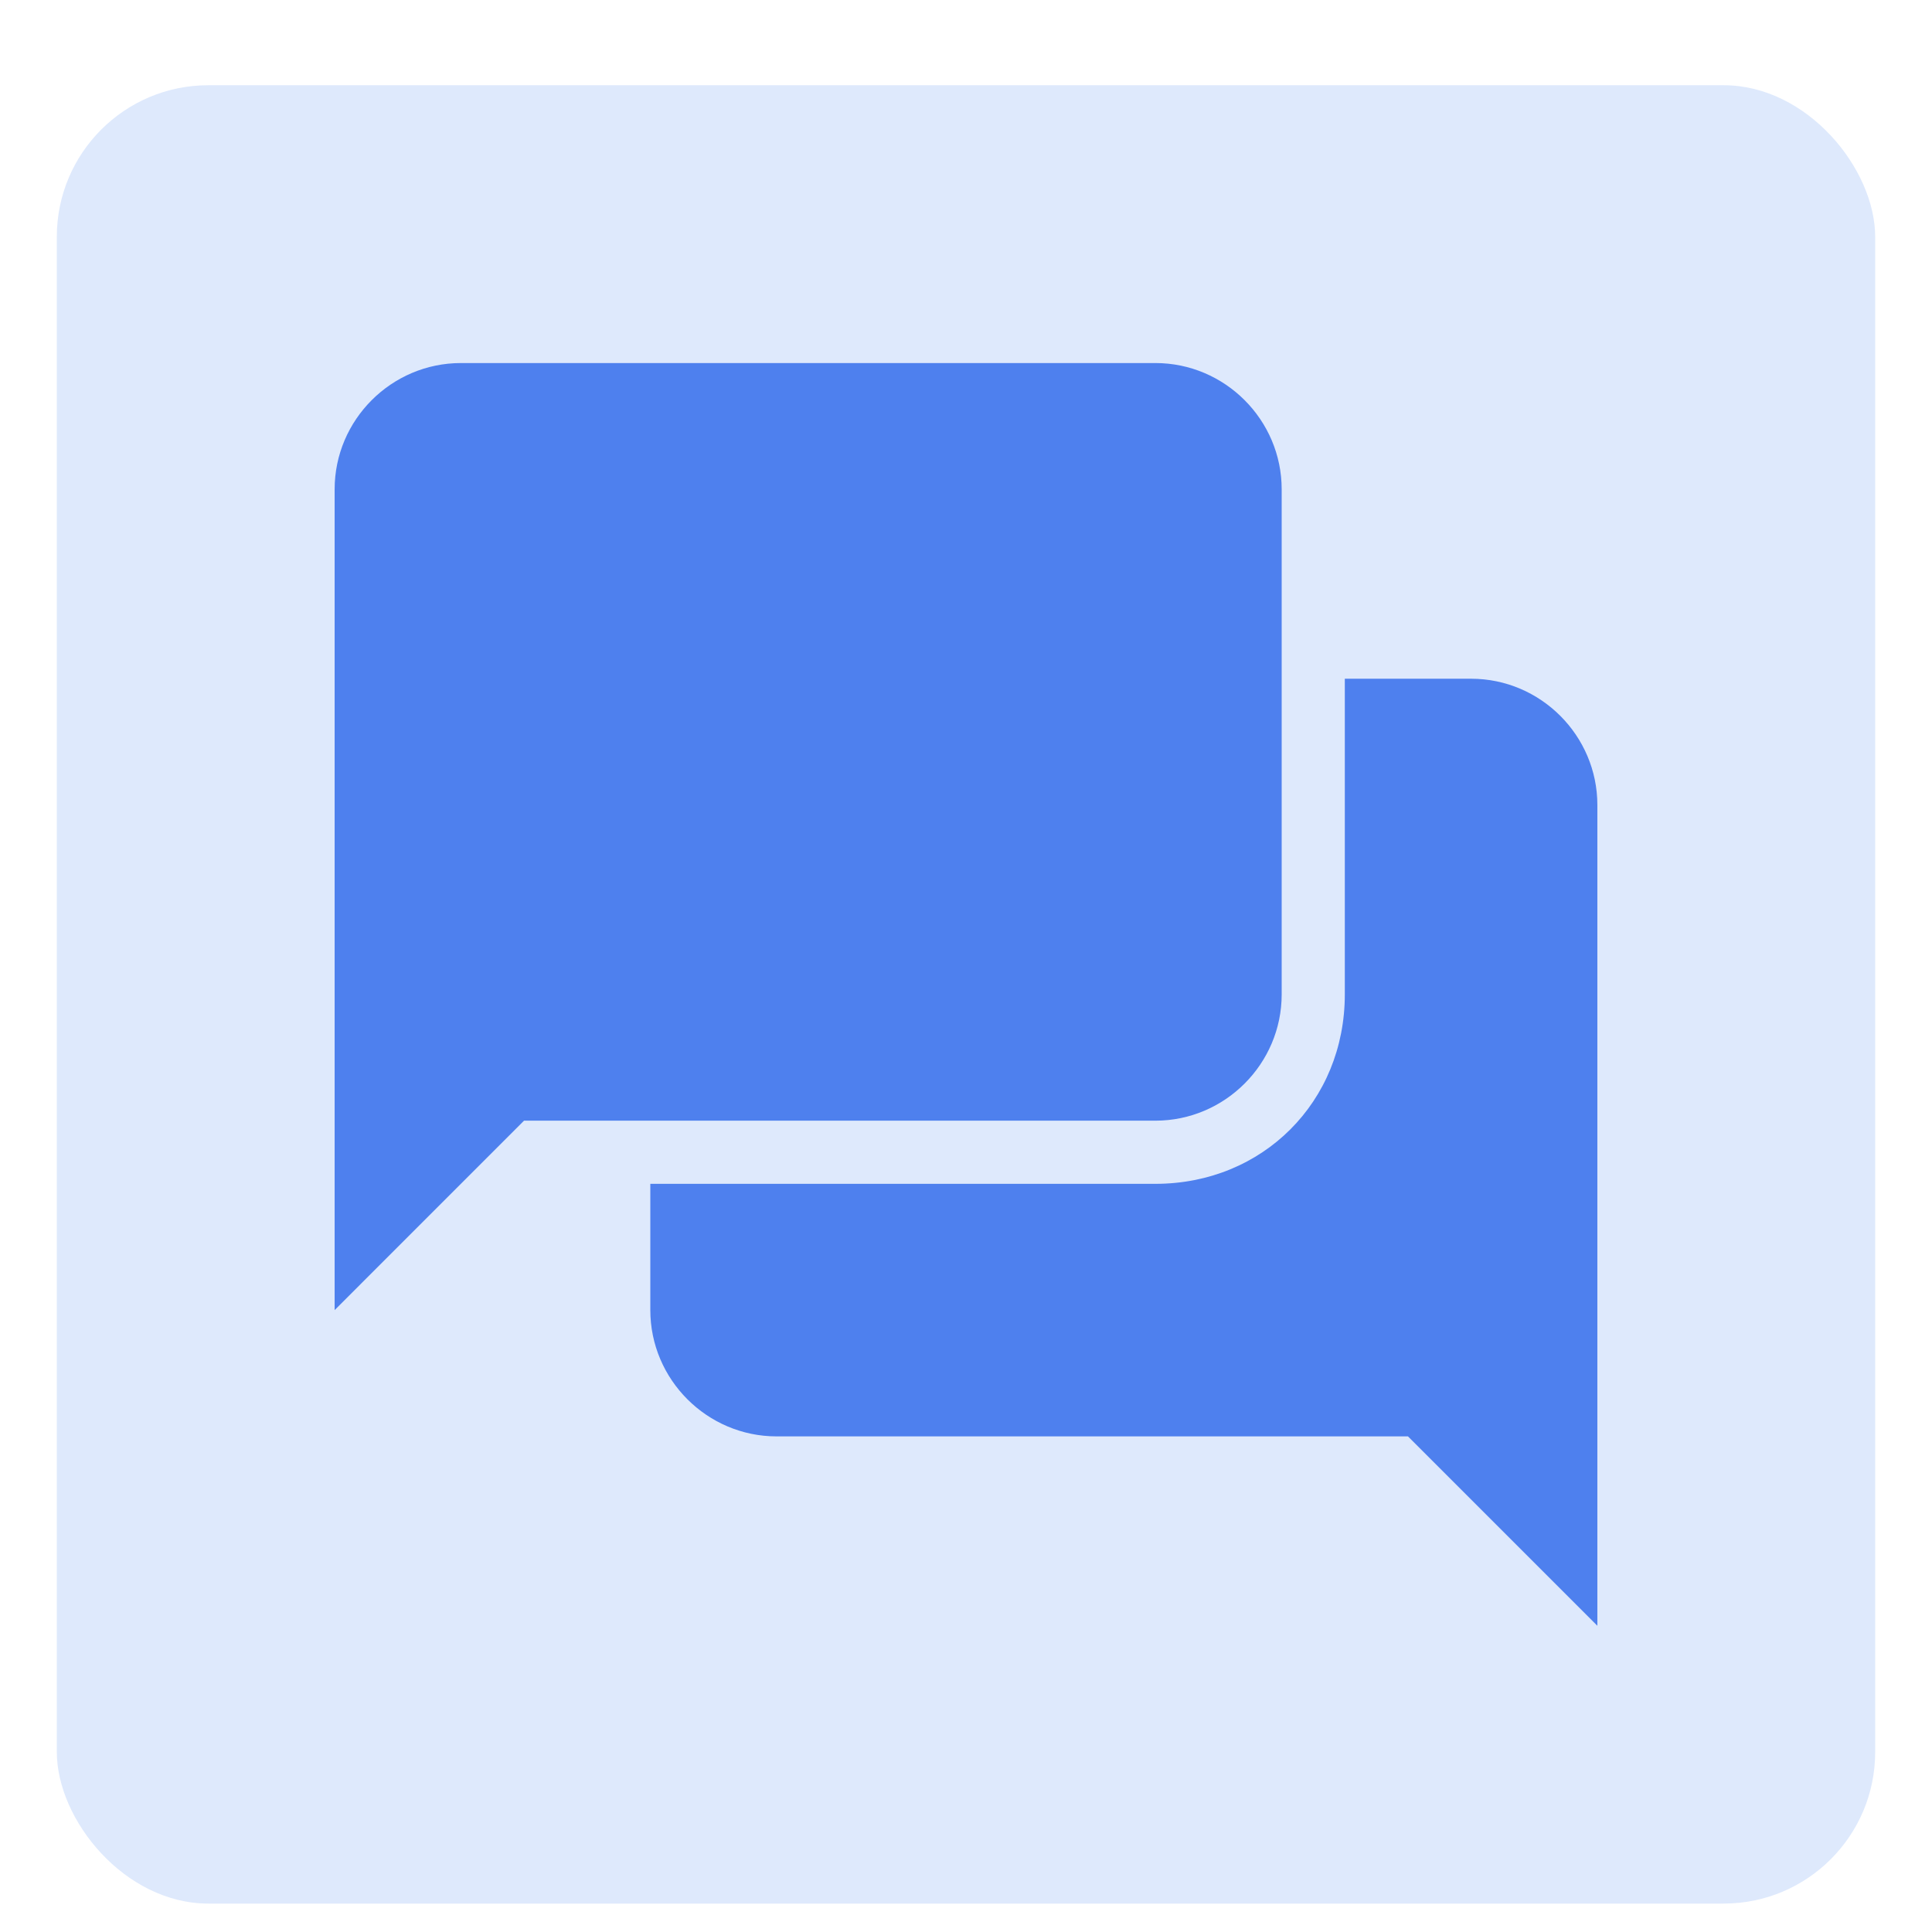
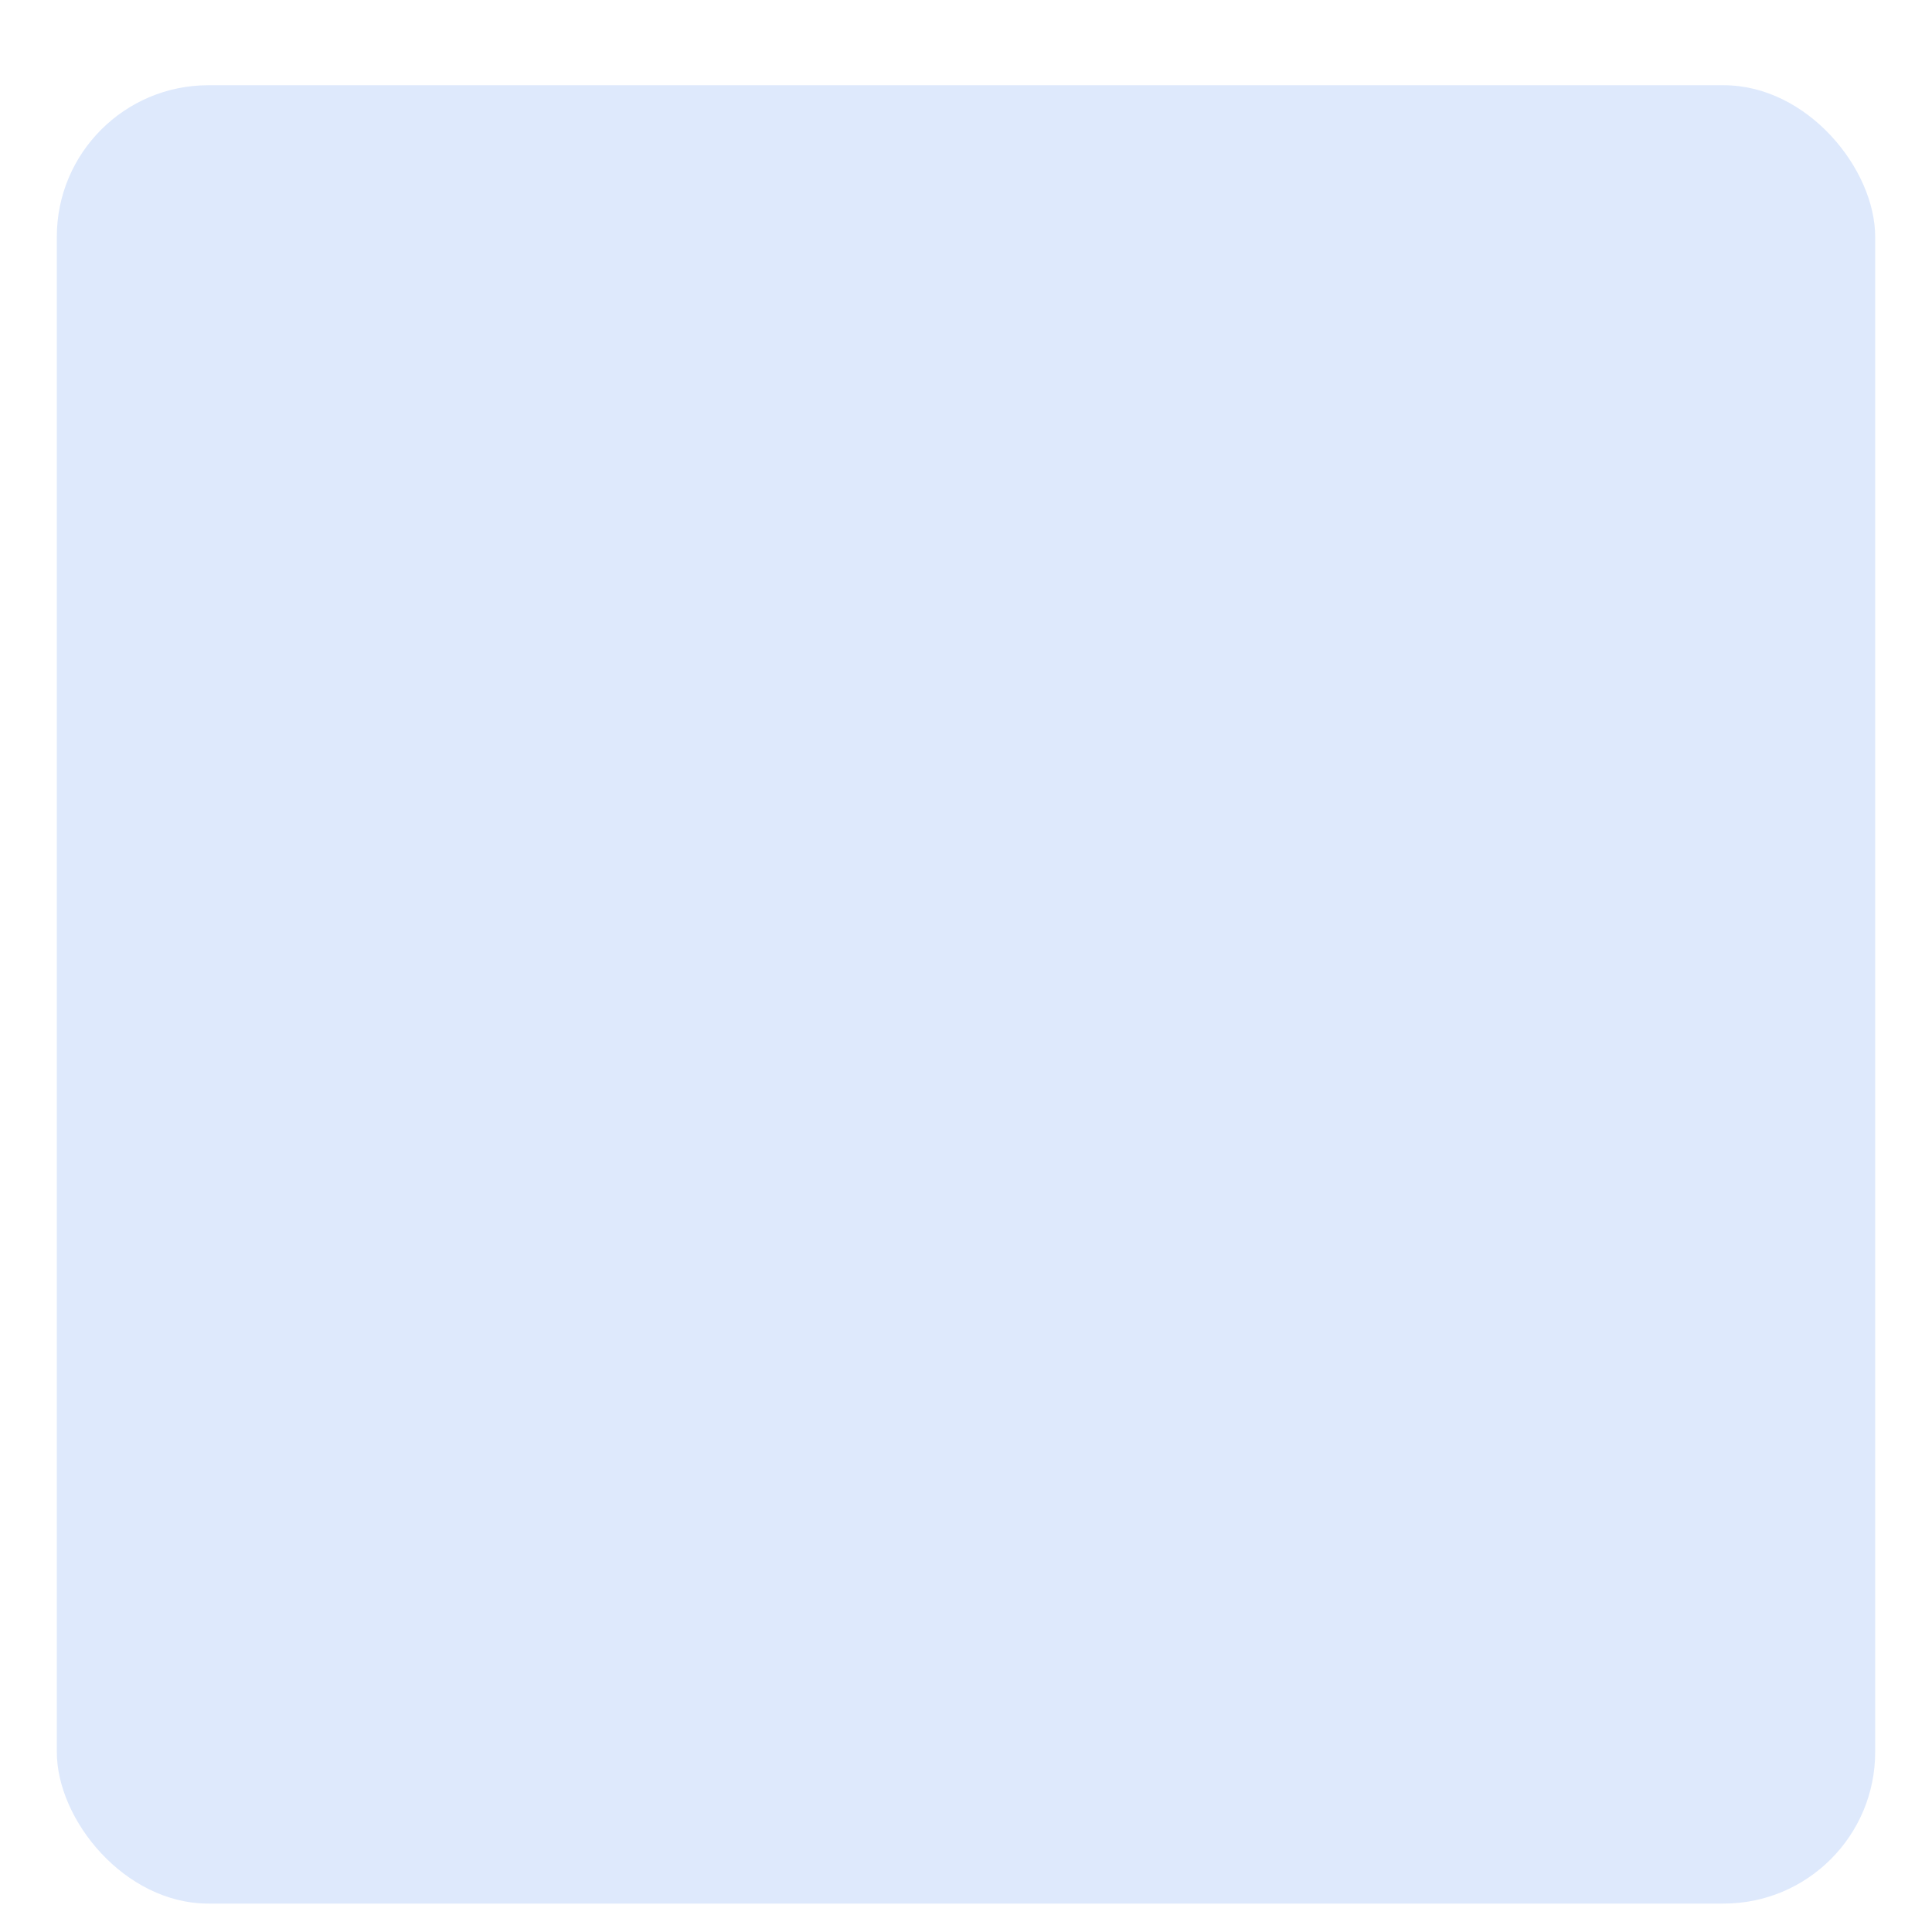
<svg xmlns="http://www.w3.org/2000/svg" width="68" height="68" viewBox="0 0 68 68" fill="none">
  <g filter="url(#filter0_dd_122_2917)">
    <rect x="2" y="1" width="64" height="64" rx="5.333" fill="#DEE9FC" />
    <g clip-path="url(#clip0_122_2917)">
-       <path d="M16.222 10.778C13.778 10.778 11.778 12.778 11.778 15.222V44.111L18.444 37.444H40.667C43.111 37.444 45.111 35.444 45.111 33V15.222C45.111 12.778 43.111 10.778 40.667 10.778H16.222ZM47.333 21.889V33C47.333 36.778 44.444 39.667 40.667 39.667H22.889V44.111C22.889 46.556 24.889 48.556 27.333 48.556H49.556L56.222 55.222V26.333C56.222 23.889 54.222 21.889 51.778 21.889H47.333Z" fill="#4E80EE" />
+       <path d="M16.222 10.778C13.778 10.778 11.778 12.778 11.778 15.222V44.111L18.444 37.444H40.667C43.111 37.444 45.111 35.444 45.111 33V15.222C45.111 12.778 43.111 10.778 40.667 10.778ZM47.333 21.889V33C47.333 36.778 44.444 39.667 40.667 39.667H22.889V44.111C22.889 46.556 24.889 48.556 27.333 48.556H49.556L56.222 55.222V26.333C56.222 23.889 54.222 21.889 51.778 21.889H47.333Z" fill="#4E80EE" />
    </g>
  </g>
  <defs>
    <filter id="filter0_dd_122_2917" x="0" y="0" width="68" height="68" filterUnits="userSpaceOnUse" color-interpolation-filters="sRGB">
      <feFlood flood-opacity="0" result="BackgroundImageFix" />
      <feColorMatrix in="SourceAlpha" type="matrix" values="0 0 0 0 0 0 0 0 0 0 0 0 0 0 0 0 0 0 127 0" result="hardAlpha" />
      <feOffset dy="1" />
      <feGaussianBlur stdDeviation="0.5" />
      <feColorMatrix type="matrix" values="0 0 0 0 0 0 0 0 0 0 0 0 0 0 0 0 0 0 0.05 0" />
      <feBlend mode="normal" in2="BackgroundImageFix" result="effect1_dropShadow_122_2917" />
      <feColorMatrix in="SourceAlpha" type="matrix" values="0 0 0 0 0 0 0 0 0 0 0 0 0 0 0 0 0 0 127 0" result="hardAlpha" />
      <feOffset dy="1" />
      <feGaussianBlur stdDeviation="1" />
      <feComposite in2="hardAlpha" operator="out" />
      <feColorMatrix type="matrix" values="0 0 0 0 0 0 0 0 0 0 0 0 0 0 0 0 0 0 0.1 0" />
      <feBlend mode="normal" in2="effect1_dropShadow_122_2917" result="effect2_dropShadow_122_2917" />
      <feBlend mode="normal" in="SourceGraphic" in2="effect2_dropShadow_122_2917" result="shape" />
    </filter>
    <clipPath id="clip0_122_2917">
-       <rect width="53.333" height="53.333" fill="white" transform="translate(7.333 6.333)" />
-     </clipPath>
+       </clipPath>
  </defs>
</svg>